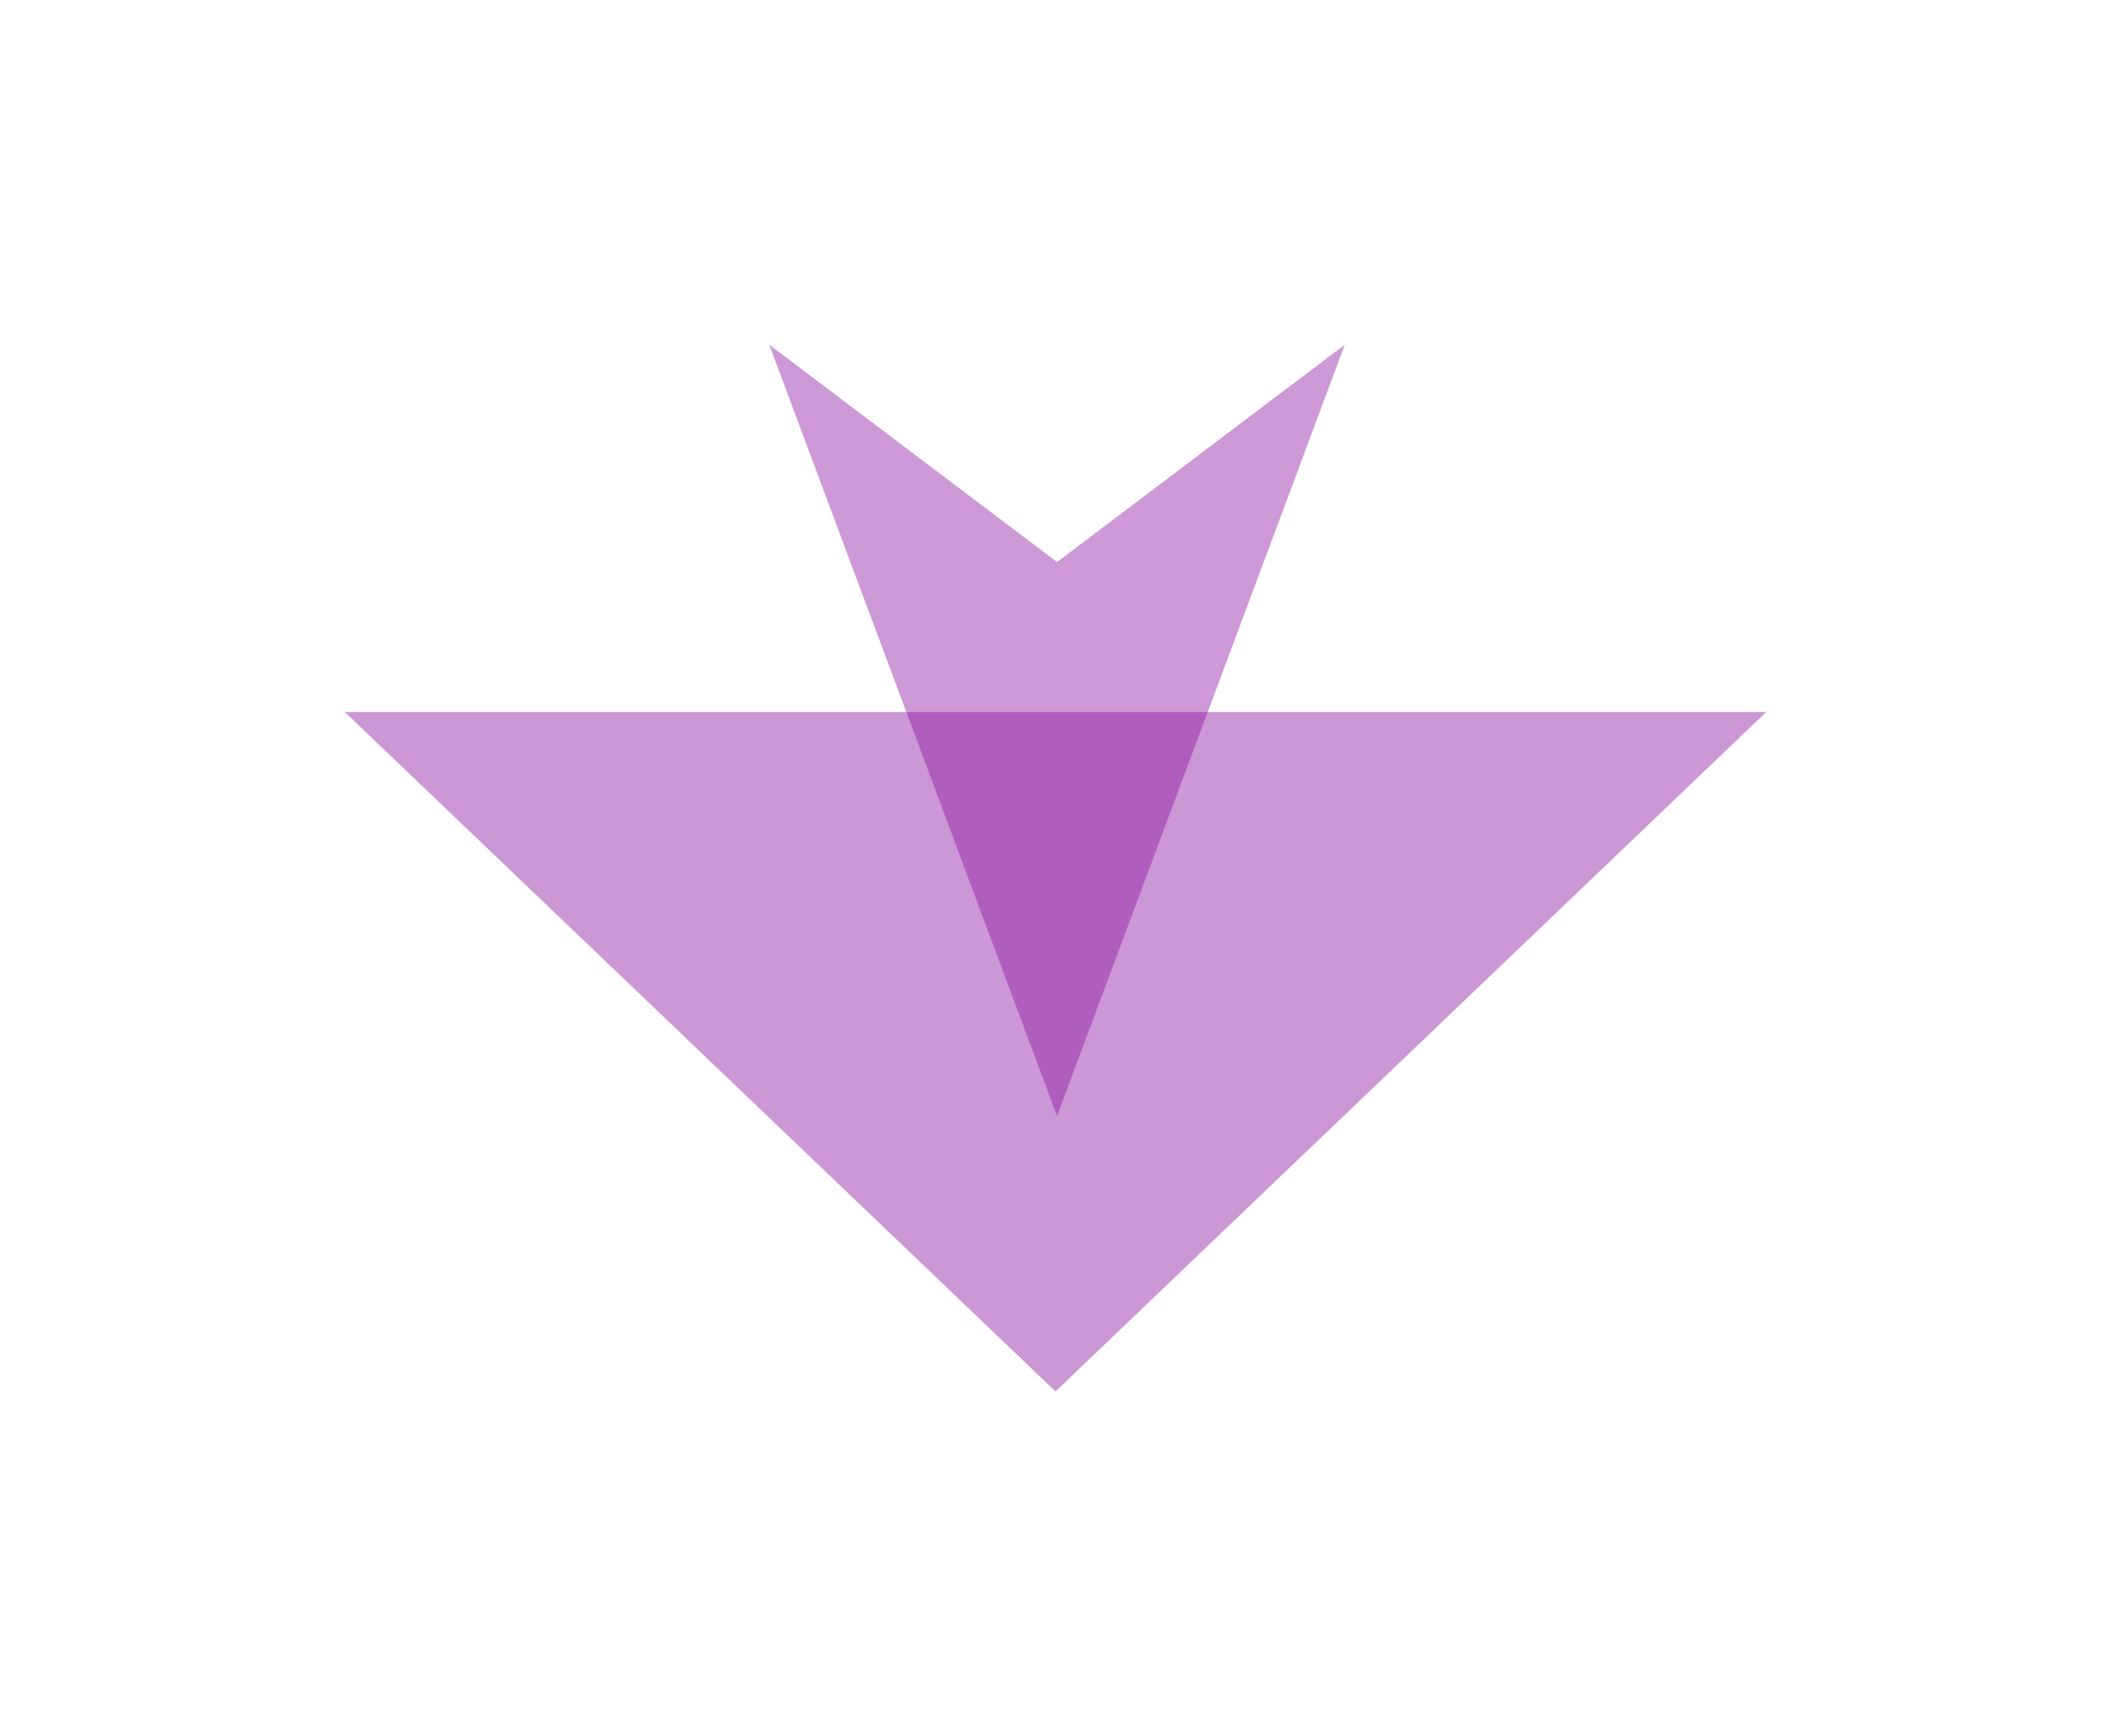
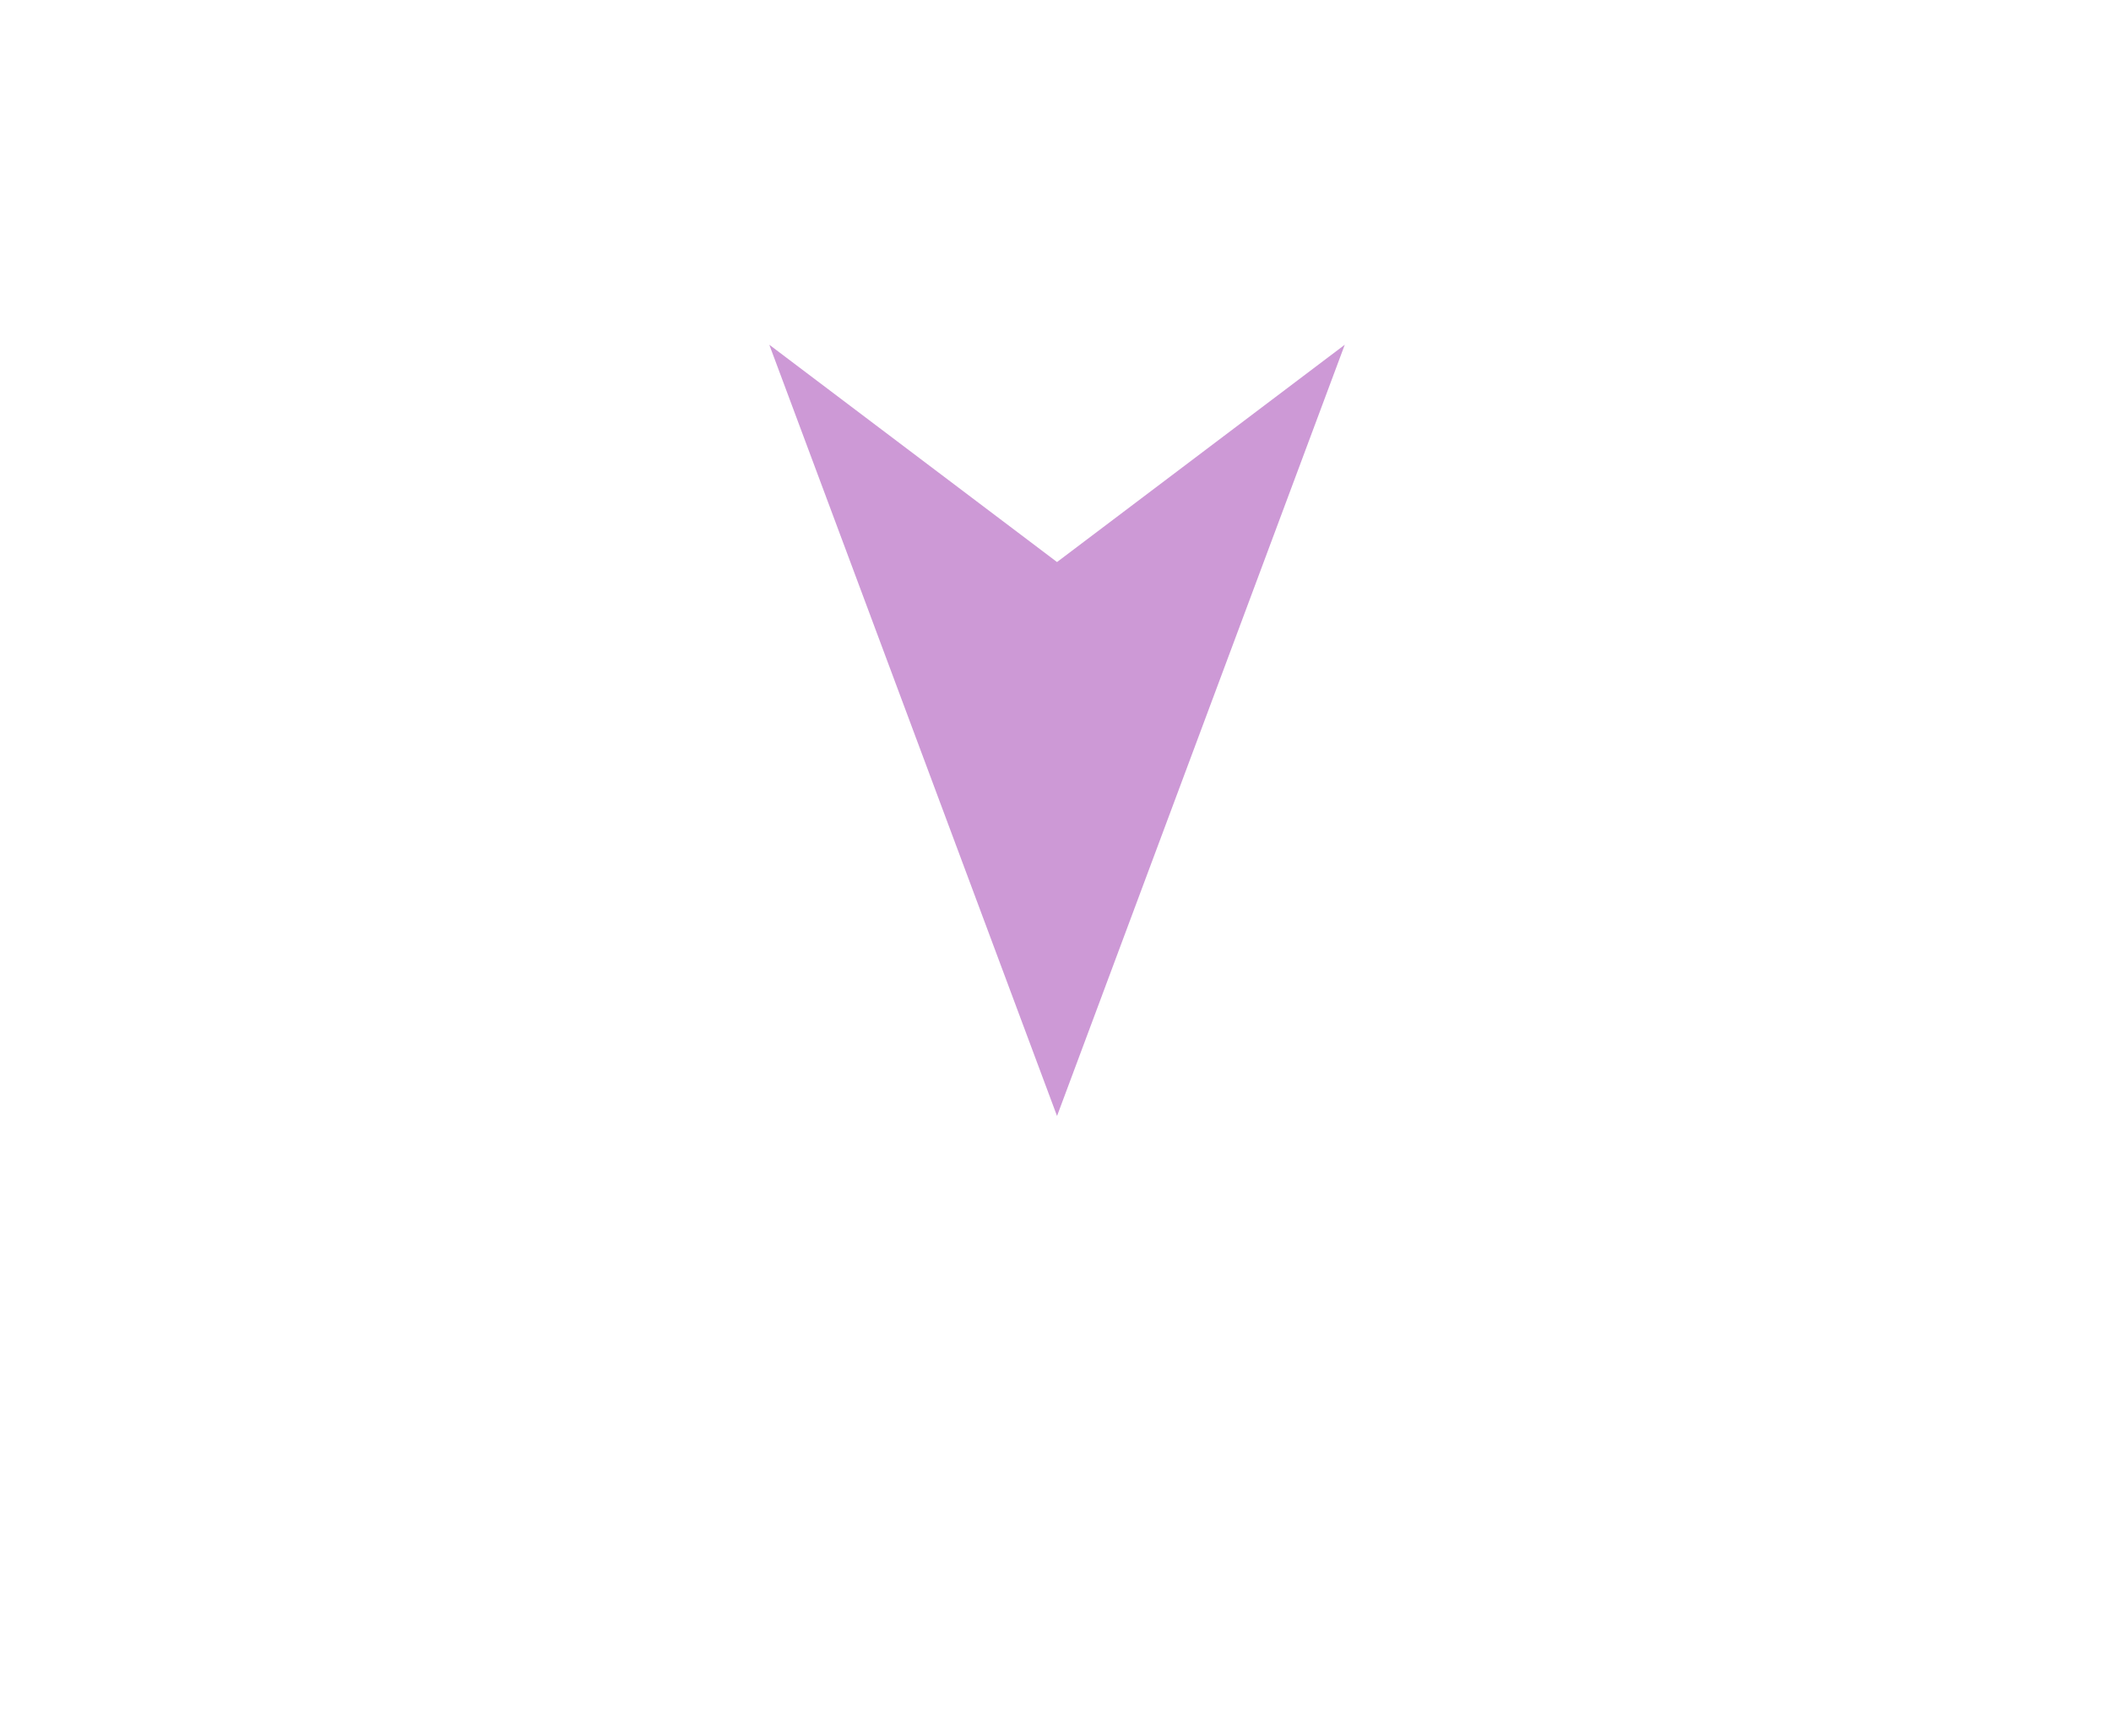
<svg xmlns="http://www.w3.org/2000/svg" width="845" height="695" viewBox="0 0 845 695" fill="none">
  <g filter="url(#filter0_f_2322_18284)">
-     <path d="M422.5 557L138.011 285.018L706.989 285.018L422.5 557Z" fill="#8C14A0" fill-opacity="0.44" />
-   </g>
+     </g>
  <g filter="url(#filter1_f_2322_18284)">
    <path d="M423.113 446.737L307.938 138L423.113 224.985L538.289 138L423.113 446.737Z" fill="#8C14A0" fill-opacity="0.43" />
  </g>
  <defs>
    <filter id="filter0_f_2322_18284" x="0.01" y="147.018" width="844.98" height="547.982" filterUnits="userSpaceOnUse" color-interpolation-filters="sRGB">
      <feFlood flood-opacity="0" result="BackgroundImageFix" />
      <feBlend mode="normal" in="SourceGraphic" in2="BackgroundImageFix" result="shape" />
      <feGaussianBlur stdDeviation="69" result="effect1_foregroundBlur_2322_18284" />
    </filter>
    <filter id="filter1_f_2322_18284" x="169.938" y="0" width="506.352" height="584.737" filterUnits="userSpaceOnUse" color-interpolation-filters="sRGB">
      <feFlood flood-opacity="0" result="BackgroundImageFix" />
      <feBlend mode="normal" in="SourceGraphic" in2="BackgroundImageFix" result="shape" />
      <feGaussianBlur stdDeviation="69" result="effect1_foregroundBlur_2322_18284" />
    </filter>
  </defs>
</svg>